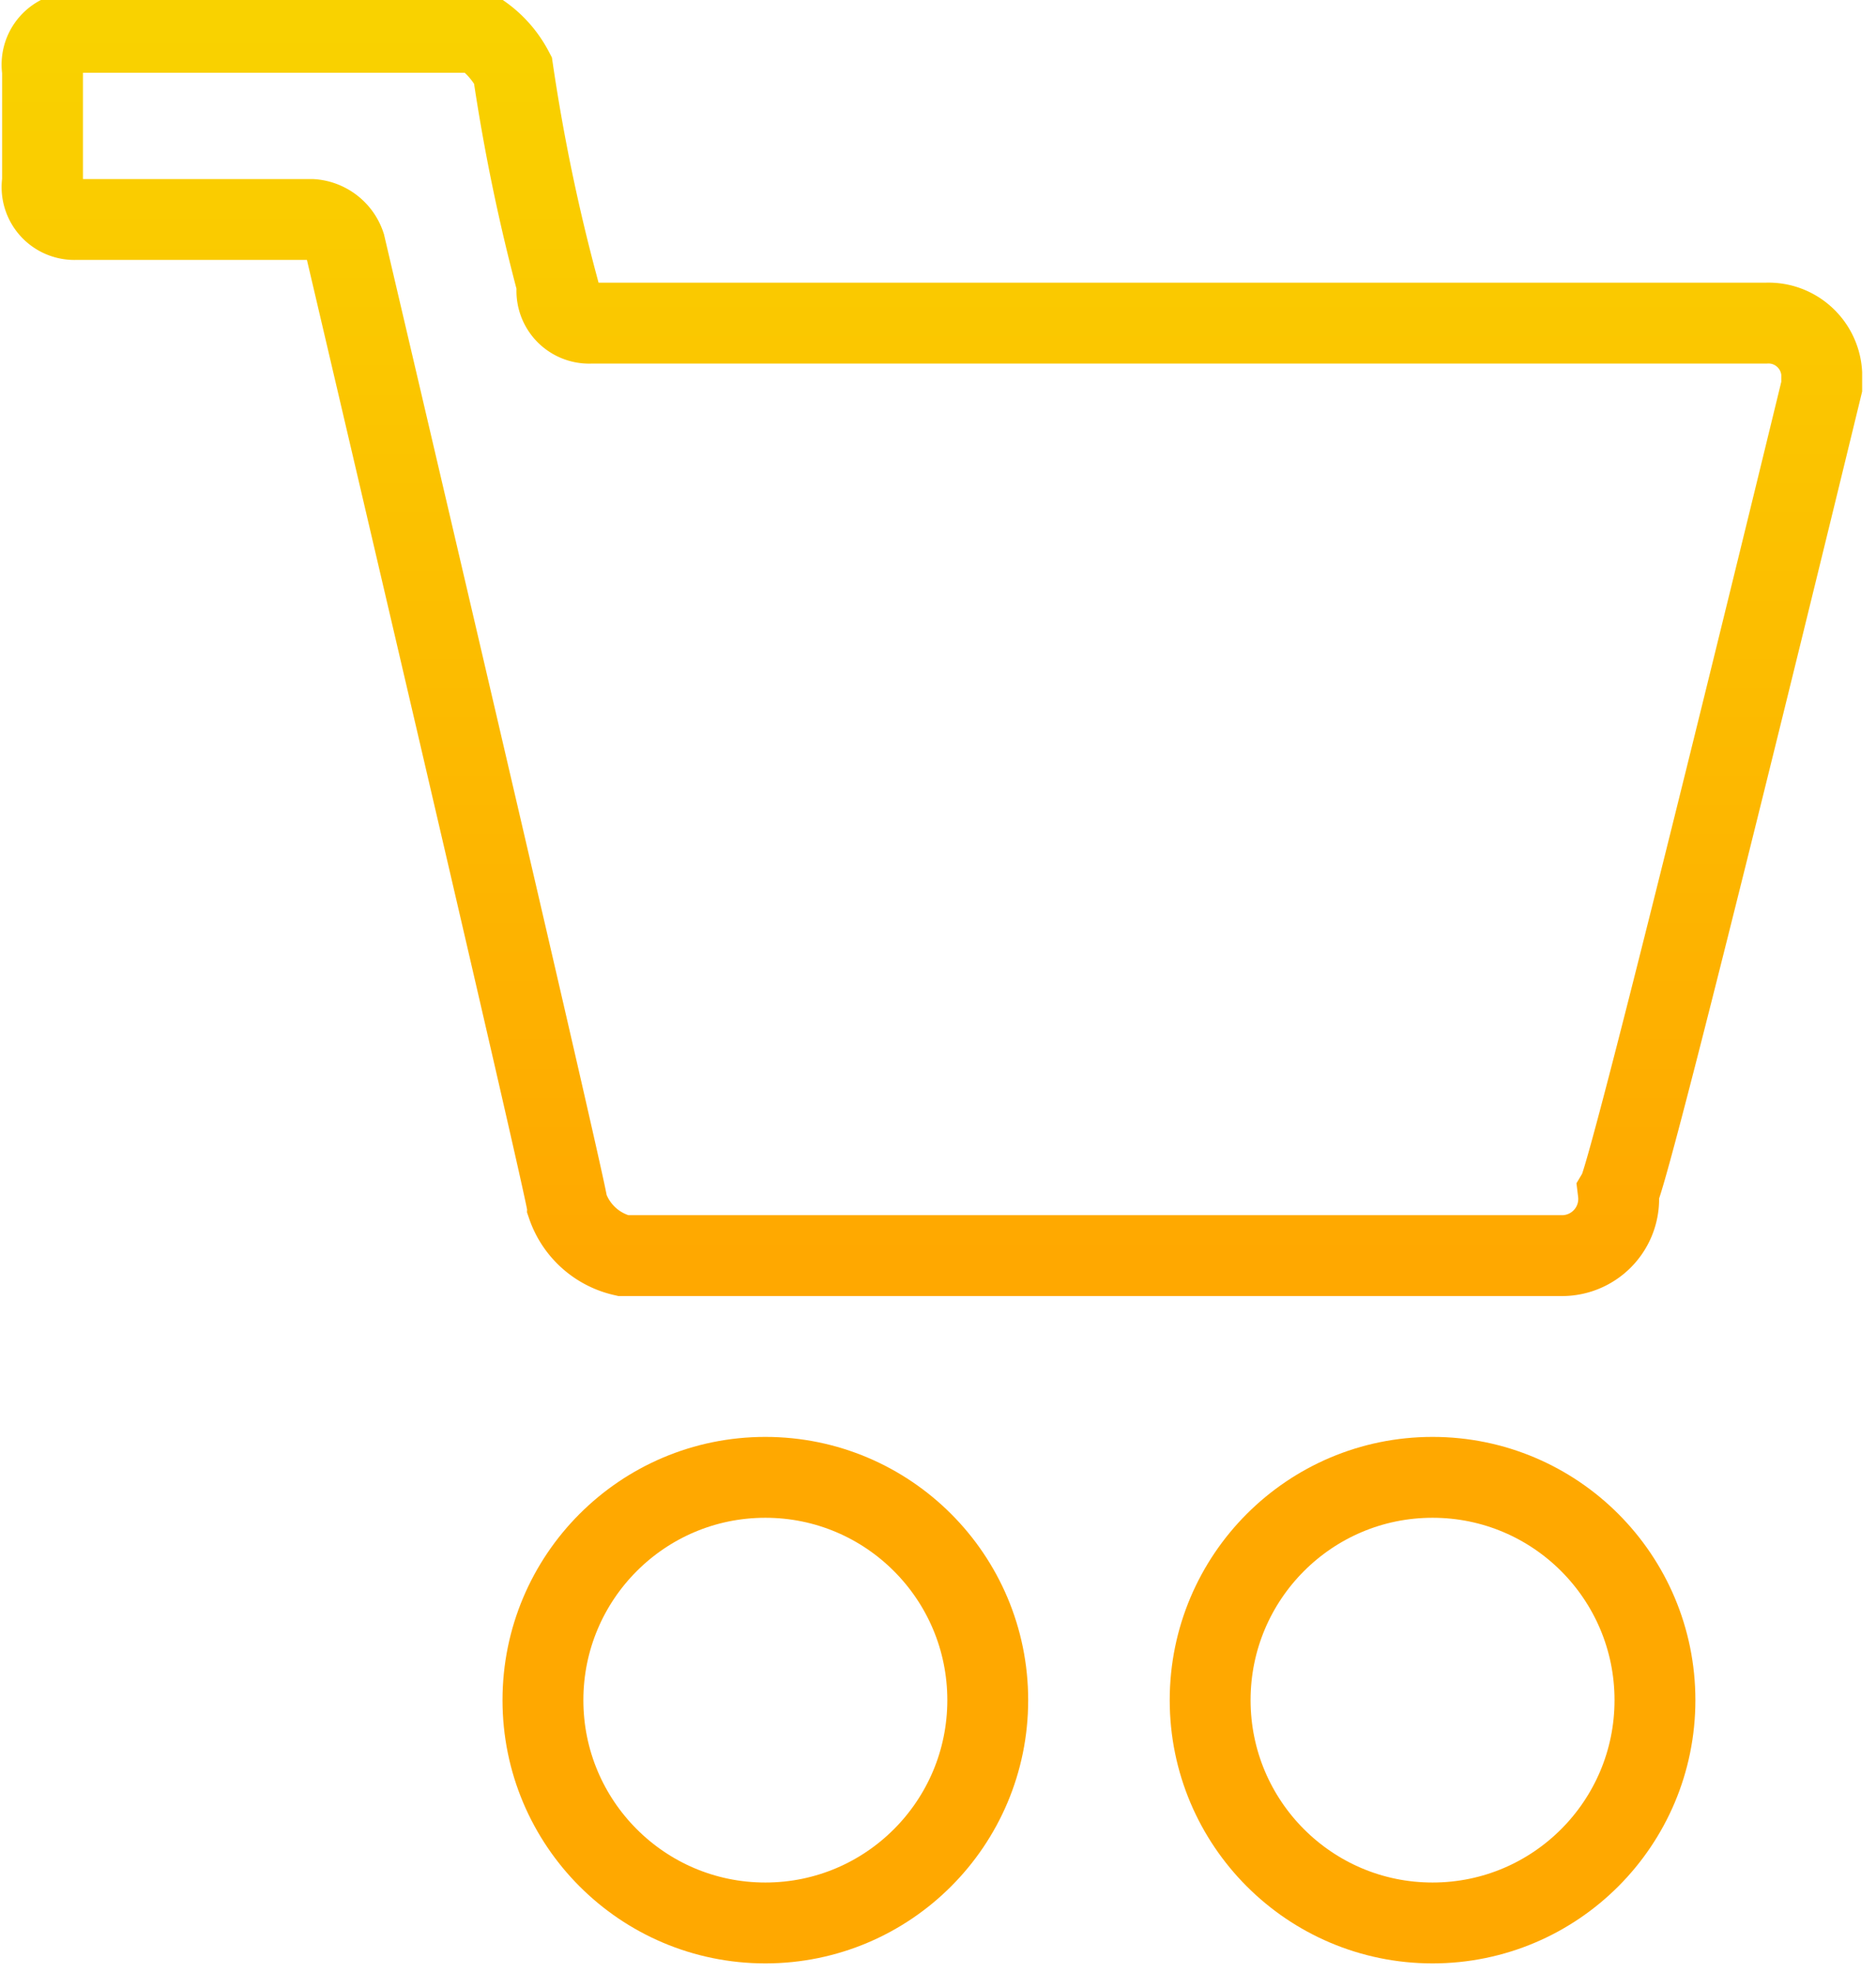
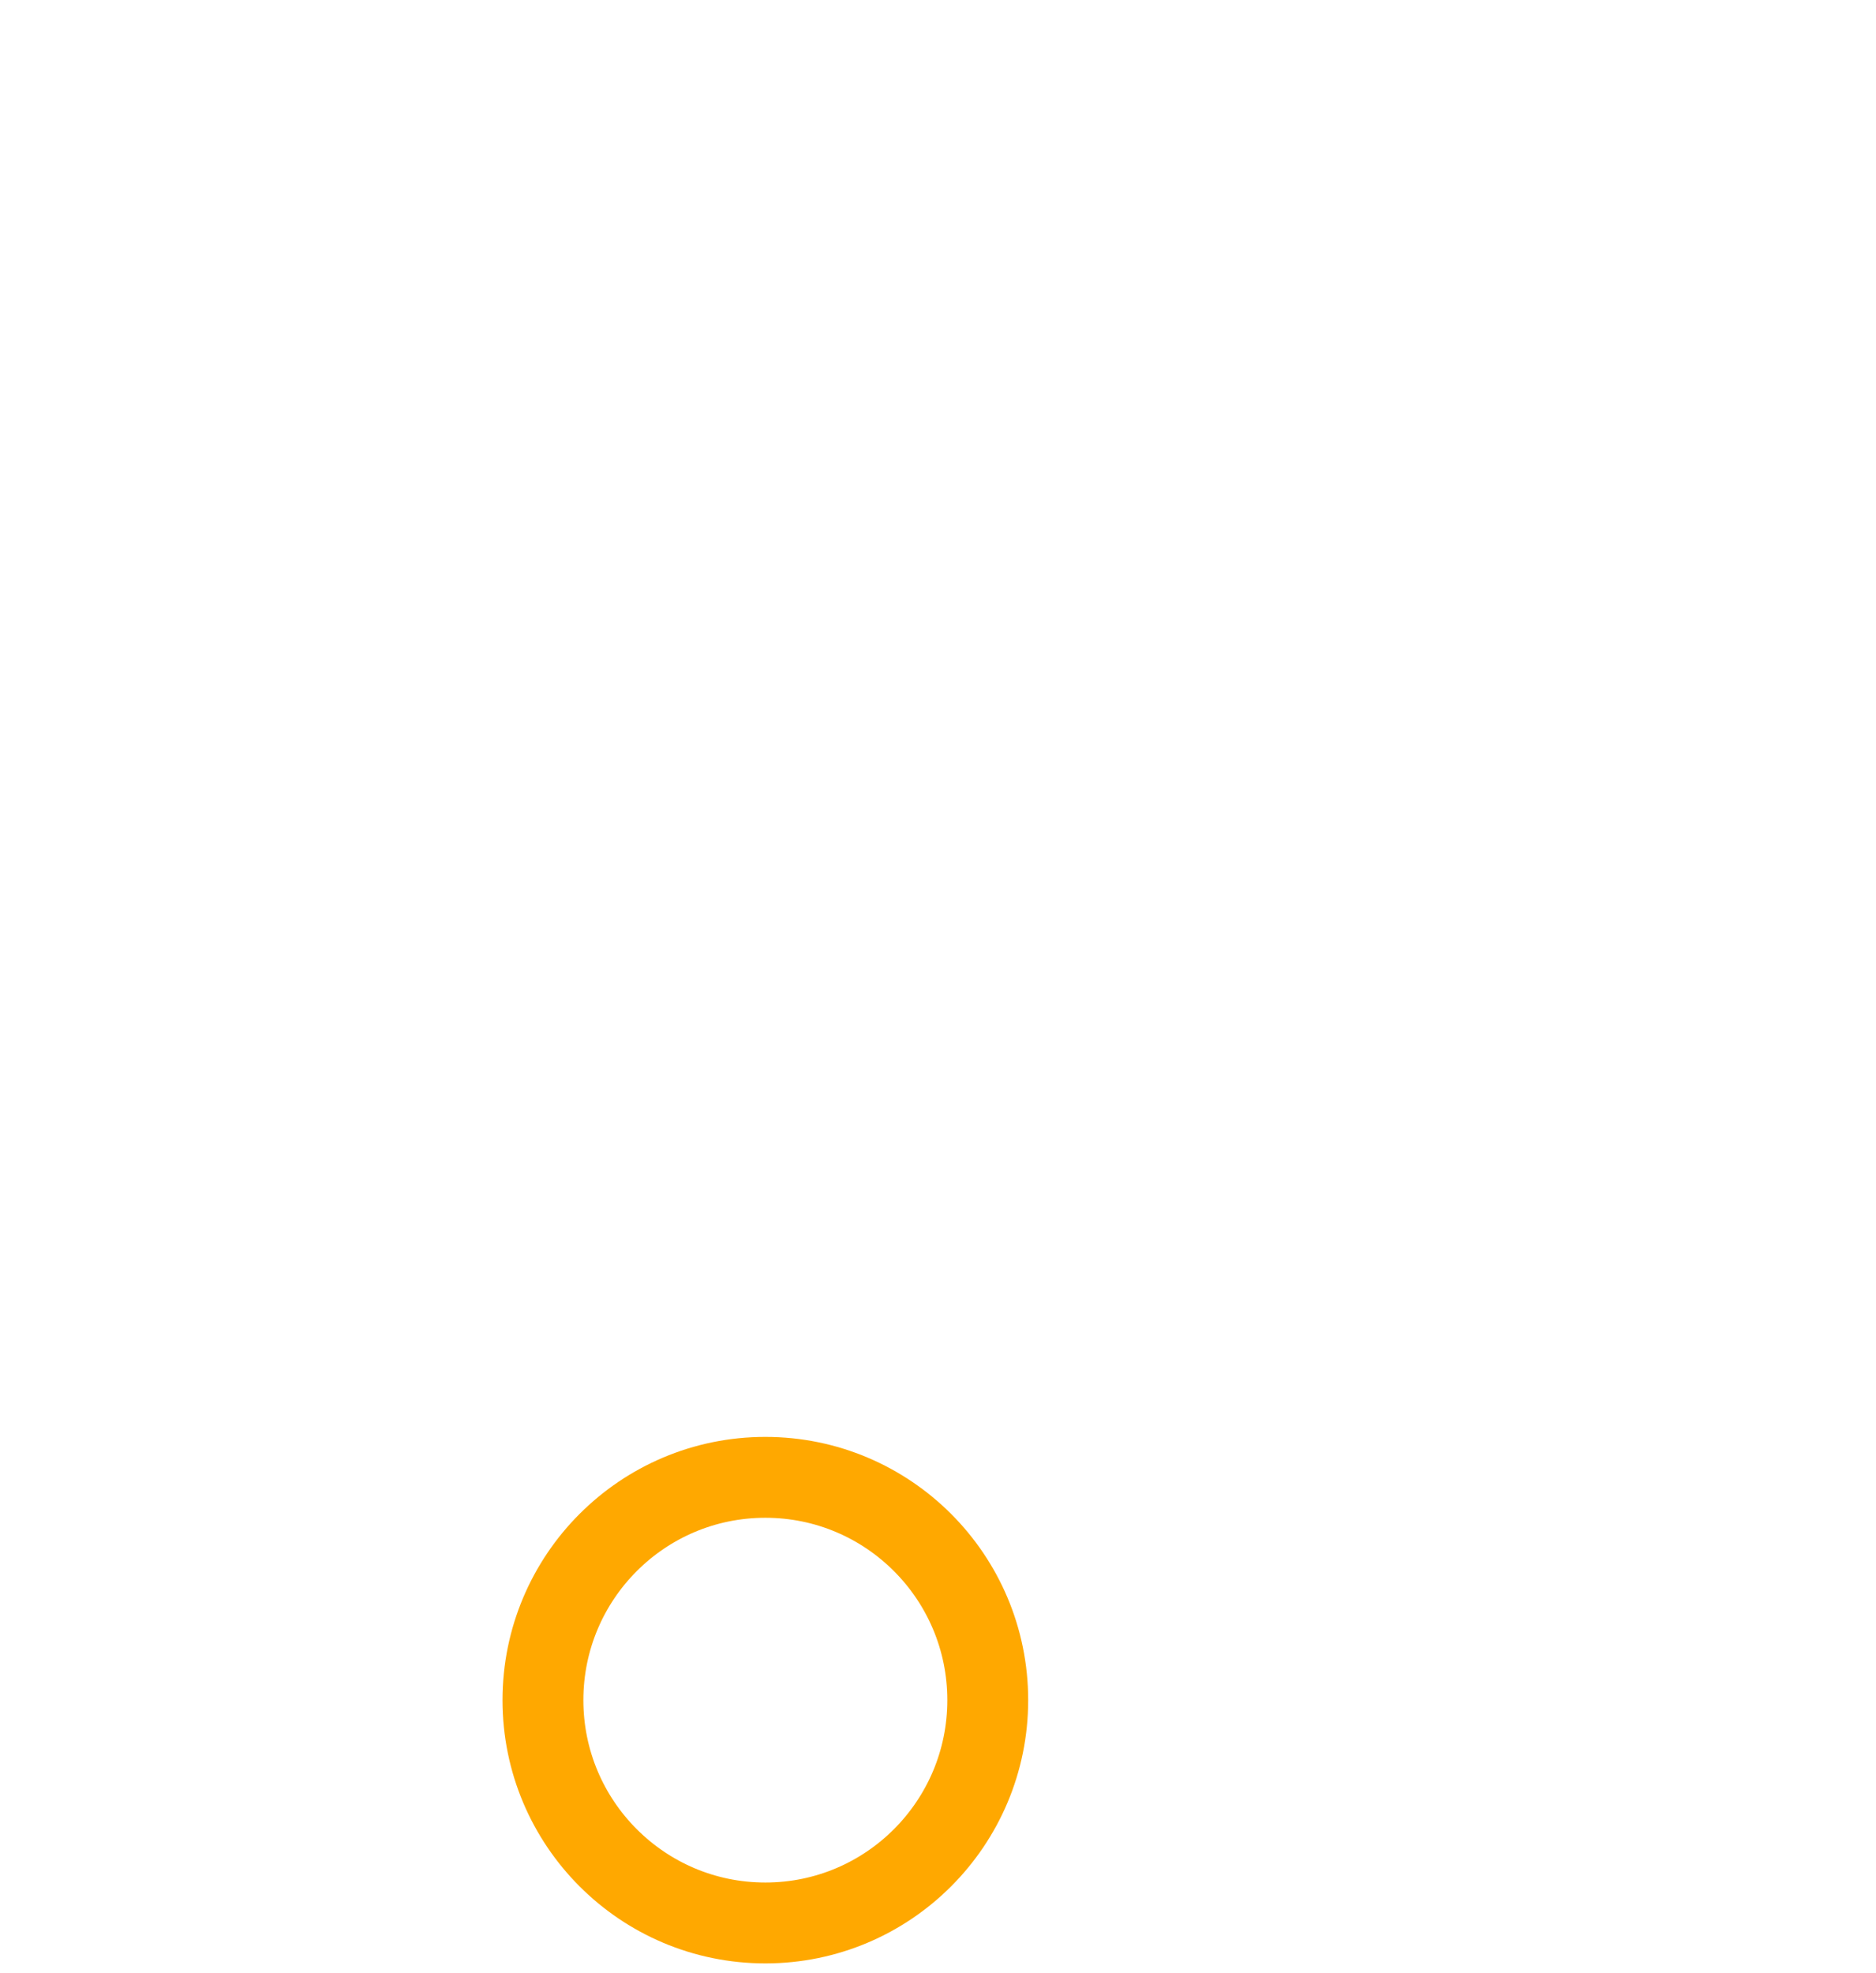
<svg xmlns="http://www.w3.org/2000/svg" width="58" height="61" viewBox="0 0 58 61">
  <defs>
    <linearGradient id="a" x1="50%" x2="50%" y1="0%" y2="100%">
      <stop offset="0%" stop-color="#F9D200" />
      <stop offset="100%" stop-color="#FFA800" />
    </linearGradient>
  </defs>
  <g fill="none" fill-rule="evenodd" stroke-width="2.5" transform="translate(1.25 .75)">
    <ellipse cx="22.412" cy="51.808" stroke="#FFA800" rx="6.876" ry="6.888" />
-     <ellipse cx="43.04" cy="51.808" stroke="#FFA800" rx="6.876" ry="6.888" />
-     <path stroke="url(#a)" d="M17.014 9.24a.996.996 0 0 1-1.031-1.171 59.09 59.09 0 0 1-1.375-6.648 3.132 3.132 0 0 0-1.066-1.17H1.096A.996.996 0 0 0 .065 1.42v3.445a1 1 0 0 0 1.031 1.17h7.289c.472.031.88.344 1.031.793 0 0 6.876 29.31 6.876 29.688.266.78.917 1.367 1.72 1.55h29.05a1.752 1.752 0 0 0 1.72-1.963c.412-.689 6.29-24.901 6.29-24.901v-.413c-.055-.9-.82-1.59-1.718-1.55h-36.34z" />
  </g>
</svg>